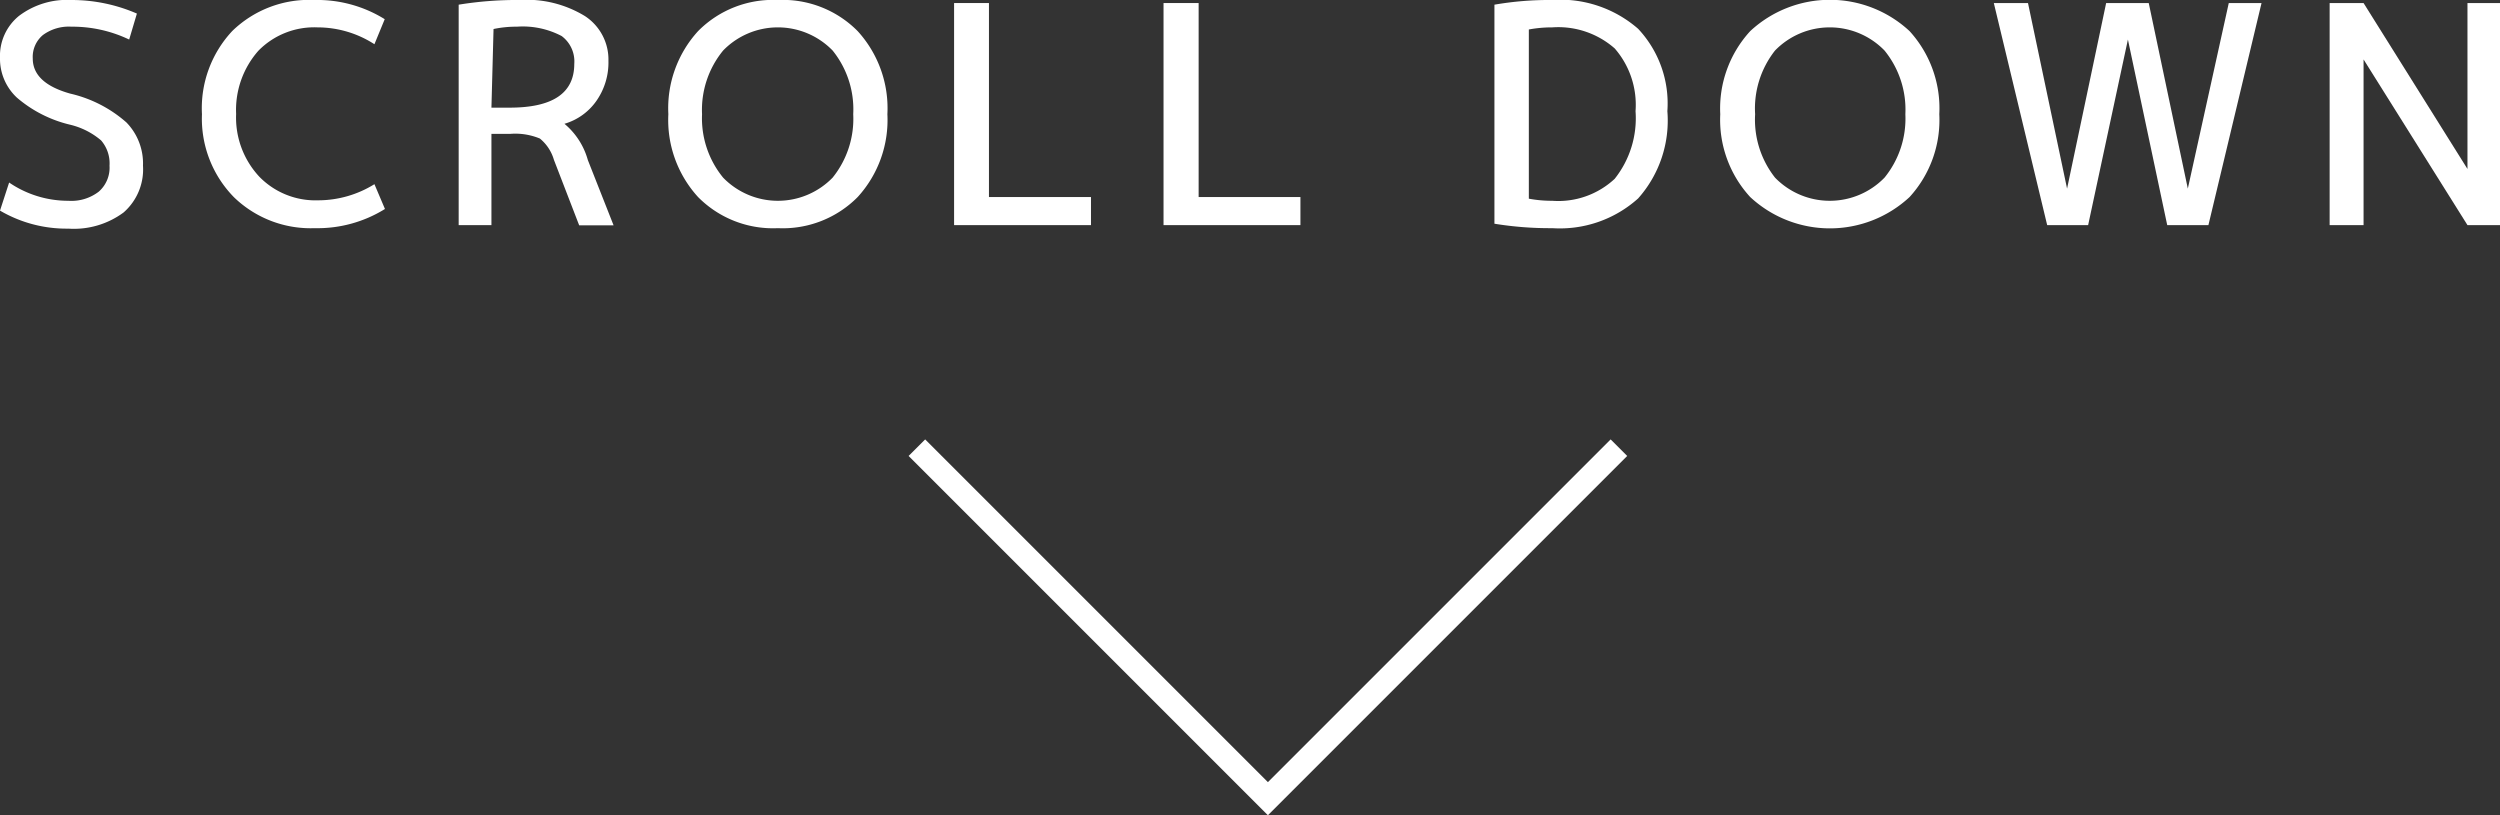
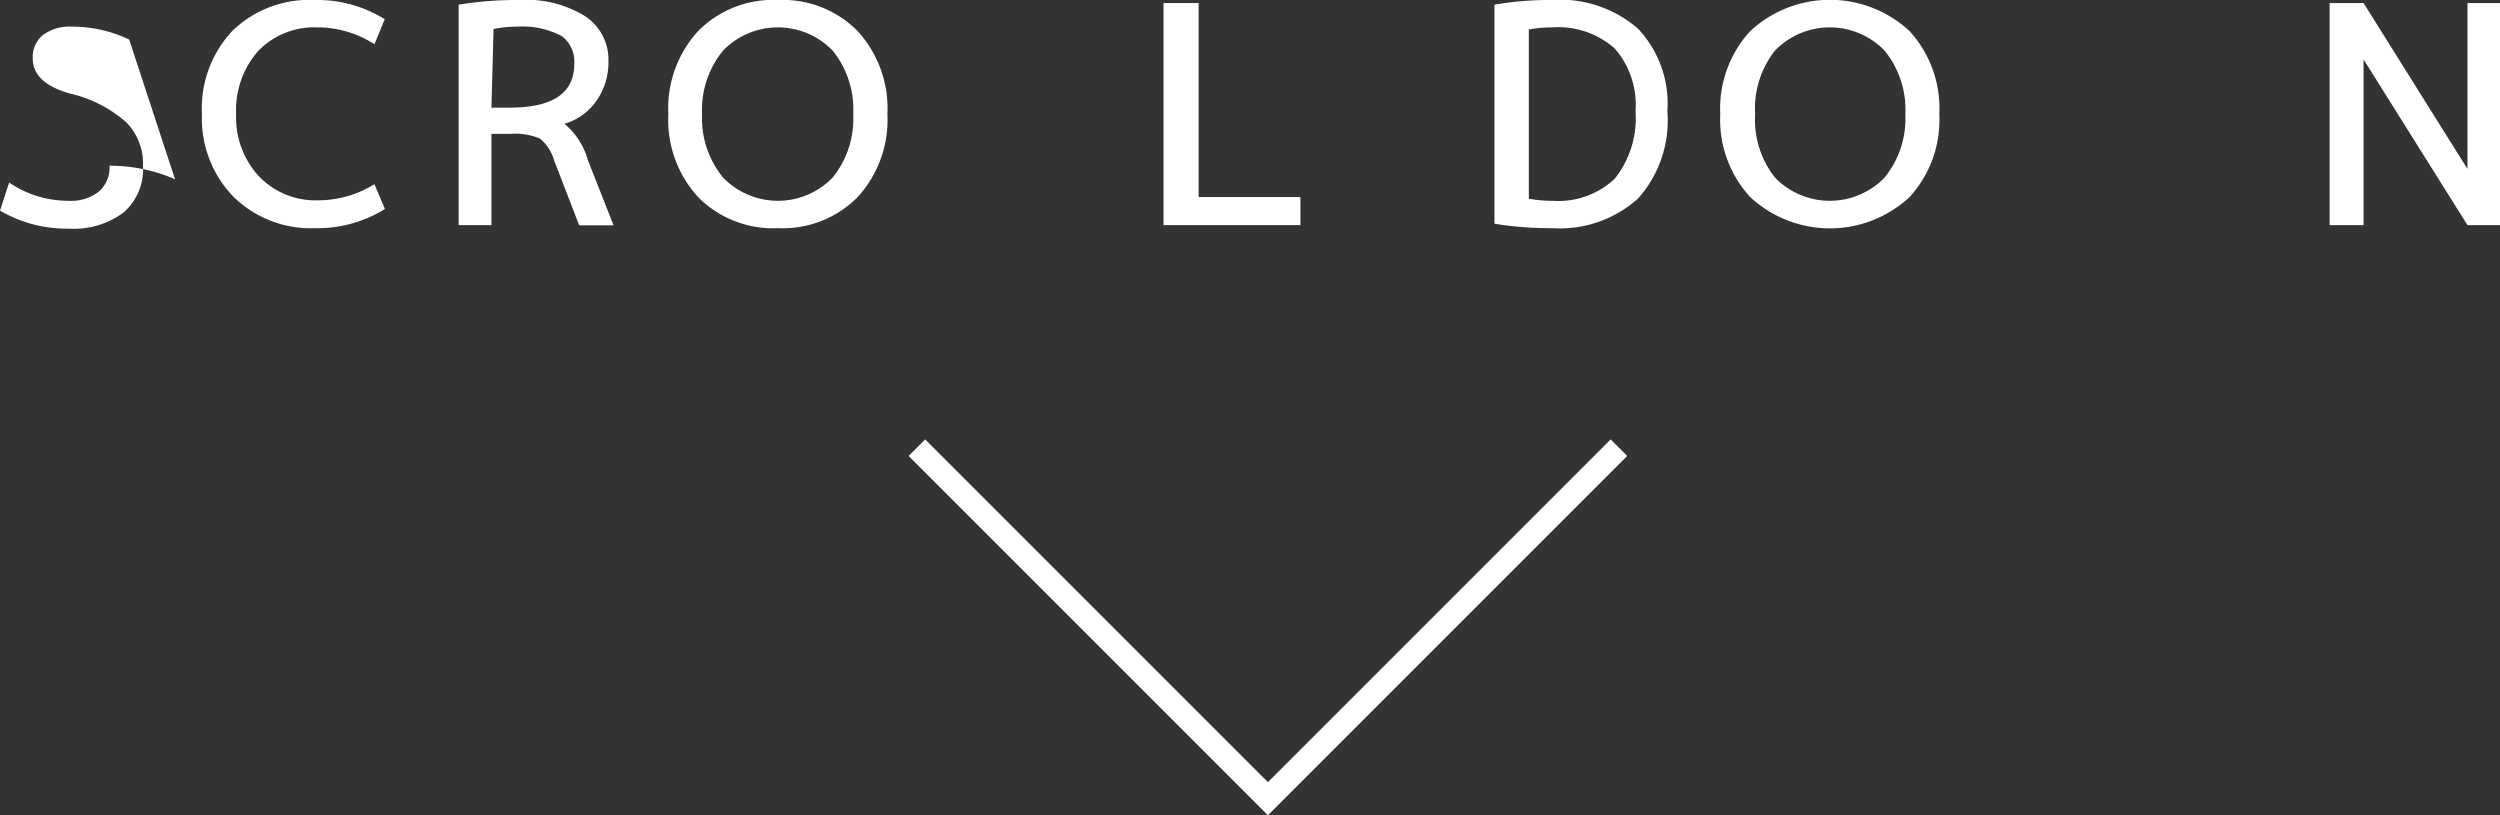
<svg xmlns="http://www.w3.org/2000/svg" viewBox="0 0 106.83 34.83">
  <rect x="0" y="0" width="106.83" height="34.83" fill="#333333" stroke="none" />
  <defs>
    <style>.cls-1{fill:#fff;}.cls-2{fill:none;stroke:#fff;stroke-miterlimit:10;}</style>
  </defs>
  <title>SCROLL DOWN</title>
  <g id="layer_2" data-name="layer 2">
    <g id="layer">
-       <path class="cls-1" d="M3.05,1.14a1.87,1.87,0,0,0-1.22.36,1.22,1.22,0,0,0-.43,1Q1.4,3.55,3,4A5.49,5.49,0,0,1,5.4,5.23a2.51,2.51,0,0,1,.71,1.85,2.44,2.44,0,0,1-.83,2,3.57,3.57,0,0,1-2.36.69A5.62,5.62,0,0,1,0,9L.39,7.8a4.47,4.47,0,0,0,2.53.78,1.92,1.92,0,0,0,1.3-.39,1.36,1.36,0,0,0,.46-1.11A1.5,1.5,0,0,0,4.32,6,3.18,3.18,0,0,0,3,5.33,5.39,5.39,0,0,1,.72,4.17,2.27,2.27,0,0,1,0,2.47,2.2,2.2,0,0,1,.81.68,3.4,3.4,0,0,1,3.05,0a7,7,0,0,1,2.8.58L5.52,1.69A5.63,5.63,0,0,0,3.05,1.14Z" />
+       <path class="cls-1" d="M3.05,1.14a1.87,1.87,0,0,0-1.22.36,1.22,1.22,0,0,0-.43,1Q1.4,3.55,3,4A5.49,5.49,0,0,1,5.4,5.23a2.51,2.51,0,0,1,.71,1.85,2.44,2.44,0,0,1-.83,2,3.57,3.57,0,0,1-2.36.69A5.62,5.62,0,0,1,0,9L.39,7.8a4.47,4.47,0,0,0,2.53.78,1.92,1.92,0,0,0,1.3-.39,1.36,1.36,0,0,0,.46-1.11a7,7,0,0,1,2.8.58L5.52,1.69A5.63,5.63,0,0,0,3.05,1.14Z" />
      <path class="cls-1" d="M13.57,1.17a3.34,3.34,0,0,0-2.53,1,3.82,3.82,0,0,0-.95,2.7,3.7,3.7,0,0,0,1,2.69,3.35,3.35,0,0,0,2.51,1A4.56,4.56,0,0,0,16,7.87l.45,1.06a5.46,5.46,0,0,1-3,.82A4.71,4.71,0,0,1,10,8.43,4.79,4.79,0,0,1,8.63,4.88a4.83,4.83,0,0,1,1.3-3.56A4.71,4.71,0,0,1,13.44,0a5.46,5.46,0,0,1,3,.82L16,1.89A4.48,4.48,0,0,0,13.57,1.17Z" />
      <path class="cls-1" d="M21,5.72v3.9H19.6V.2A15.41,15.41,0,0,1,22.2,0,4.77,4.77,0,0,1,25,.69,2.22,2.22,0,0,1,26,2.6a2.86,2.86,0,0,1-.5,1.69,2.53,2.53,0,0,1-1.38,1v0a3.1,3.1,0,0,1,1,1.55l1.1,2.79H24.75L23.67,6.83a1.83,1.83,0,0,0-.6-.91,2.74,2.74,0,0,0-1.26-.2ZM21,4.6h.78c1.84,0,2.76-.62,2.76-1.87A1.35,1.35,0,0,0,24,1.54a3.57,3.57,0,0,0-1.91-.4,4.71,4.71,0,0,0-1,.1Z" />
      <path class="cls-1" d="M29.83,1.33A4.5,4.5,0,0,1,33.24,0a4.5,4.5,0,0,1,3.41,1.33,4.89,4.89,0,0,1,1.27,3.55,4.88,4.88,0,0,1-1.27,3.54,4.5,4.5,0,0,1-3.41,1.33,4.5,4.5,0,0,1-3.41-1.33,4.88,4.88,0,0,1-1.27-3.54A4.89,4.89,0,0,1,29.83,1.33ZM30.9,7.59a3.26,3.26,0,0,0,4.68,0,4,4,0,0,0,.88-2.71,4,4,0,0,0-.88-2.72,3.26,3.26,0,0,0-4.68,0A4,4,0,0,0,30,4.88,4,4,0,0,0,30.9,7.59Z" />
-       <path class="cls-1" d="M42.26.13V8.42h4.36v1.2H40.77V.13Z" />
      <path class="cls-1" d="M51.22.13V8.42h4.35v1.2H49.72V.13Z" />
      <path class="cls-1" d="M71.25,4.75A5,5,0,0,1,70,8.48a5,5,0,0,1-3.67,1.27,14.75,14.75,0,0,1-2.47-.19V.2A13.73,13.73,0,0,1,66.31,0,5.06,5.06,0,0,1,70,1.23,4.66,4.66,0,0,1,71.25,4.75Zm-1.36,0A3.67,3.67,0,0,0,69,2.07a3.65,3.65,0,0,0-2.67-.9,5.37,5.37,0,0,0-1,.09V8.49a5.37,5.37,0,0,0,1,.09A3.53,3.53,0,0,0,69,7.64,4.16,4.16,0,0,0,69.89,4.75Z" />
      <path class="cls-1" d="M74.79,1.33a5,5,0,0,1,6.81,0,4.89,4.89,0,0,1,1.27,3.55A4.88,4.88,0,0,1,81.6,8.42a5,5,0,0,1-6.81,0,4.88,4.88,0,0,1-1.28-3.54A4.89,4.89,0,0,1,74.79,1.33Zm1.06,6.26a3.26,3.26,0,0,0,4.68,0,4,4,0,0,0,.89-2.71,4,4,0,0,0-.89-2.72,3.26,3.26,0,0,0-4.68,0A4,4,0,0,0,75,4.88,4,4,0,0,0,75.85,7.59Z" />
-       <path class="cls-1" d="M86.66.13l1.67,7.93h0L90,.13h1.82l1.67,7.93h0L95.24.13h1.4L94.37,9.62H92.61L90.93,1.69h0L89.23,9.62H87.48L85.2.13Z" />
      <path class="cls-1" d="M99.55,9.62V.13H101l4.44,7.09h0V.13h1.4V9.62h-1.4L101,2.54h0V9.62Z" />
      <polyline class="cls-2" points="69.18 19.13 54.18 34.13 39.18 19.13" />
    </g>
  </g>
</svg>